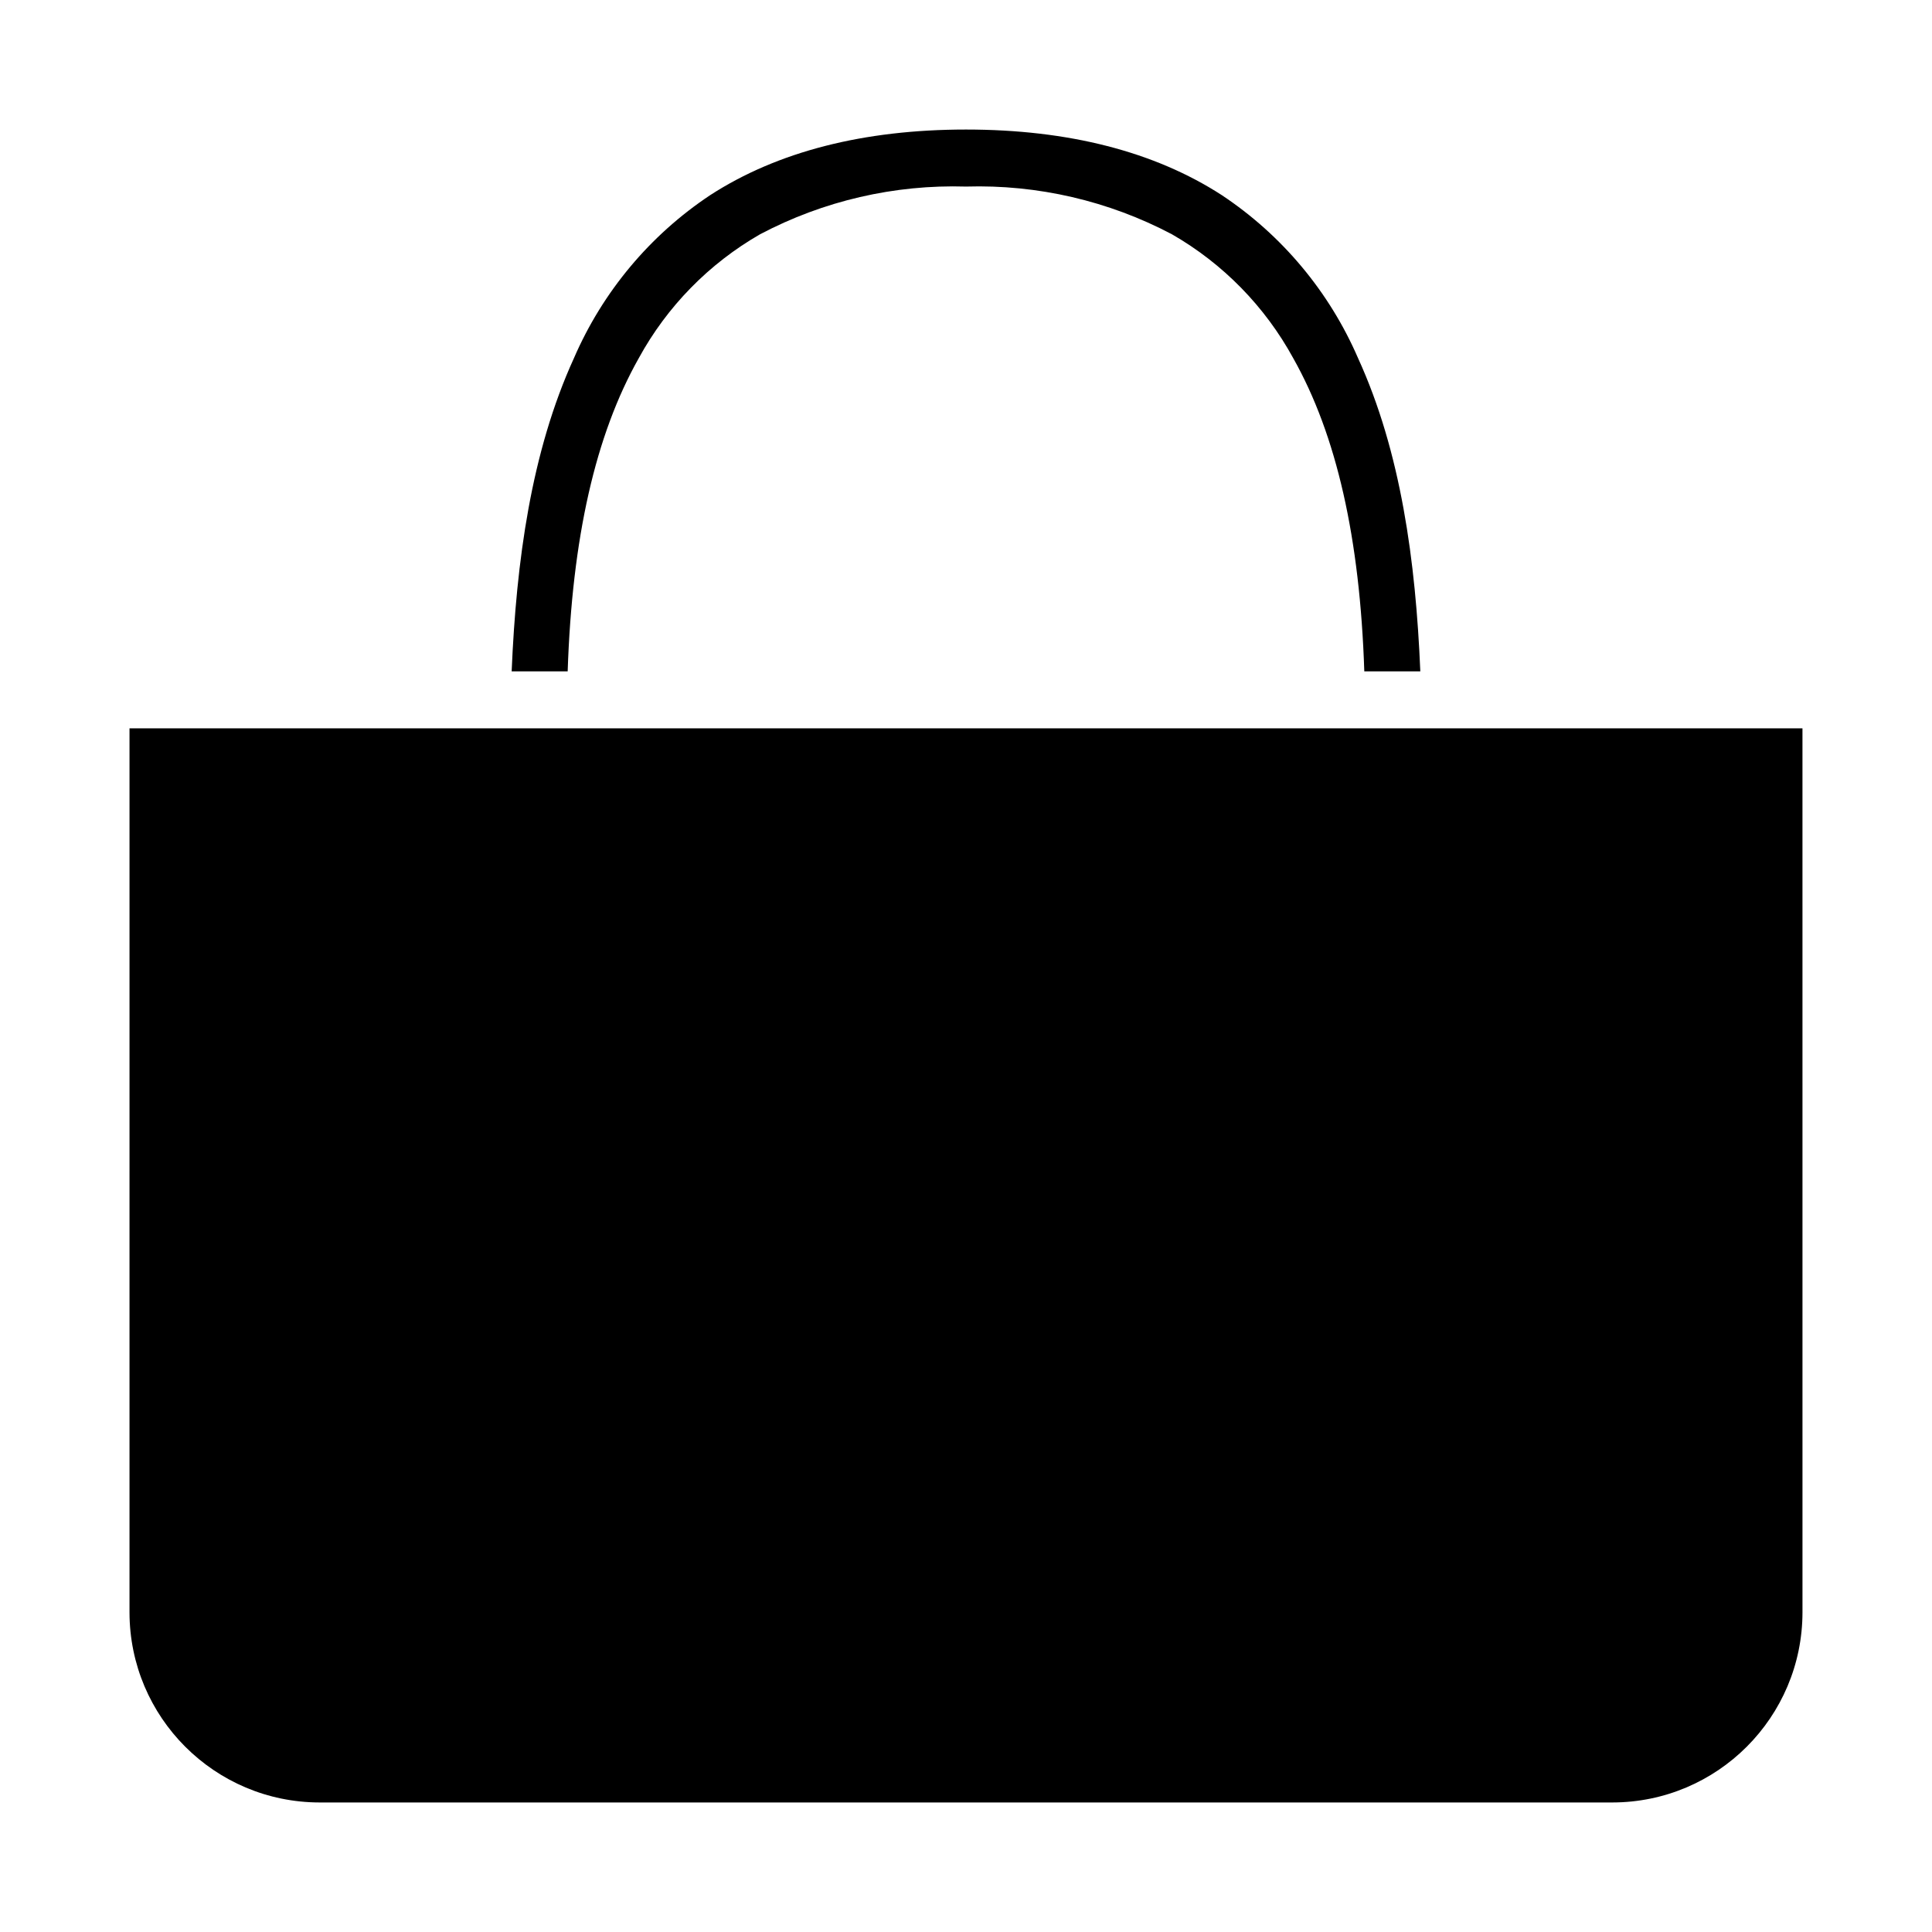
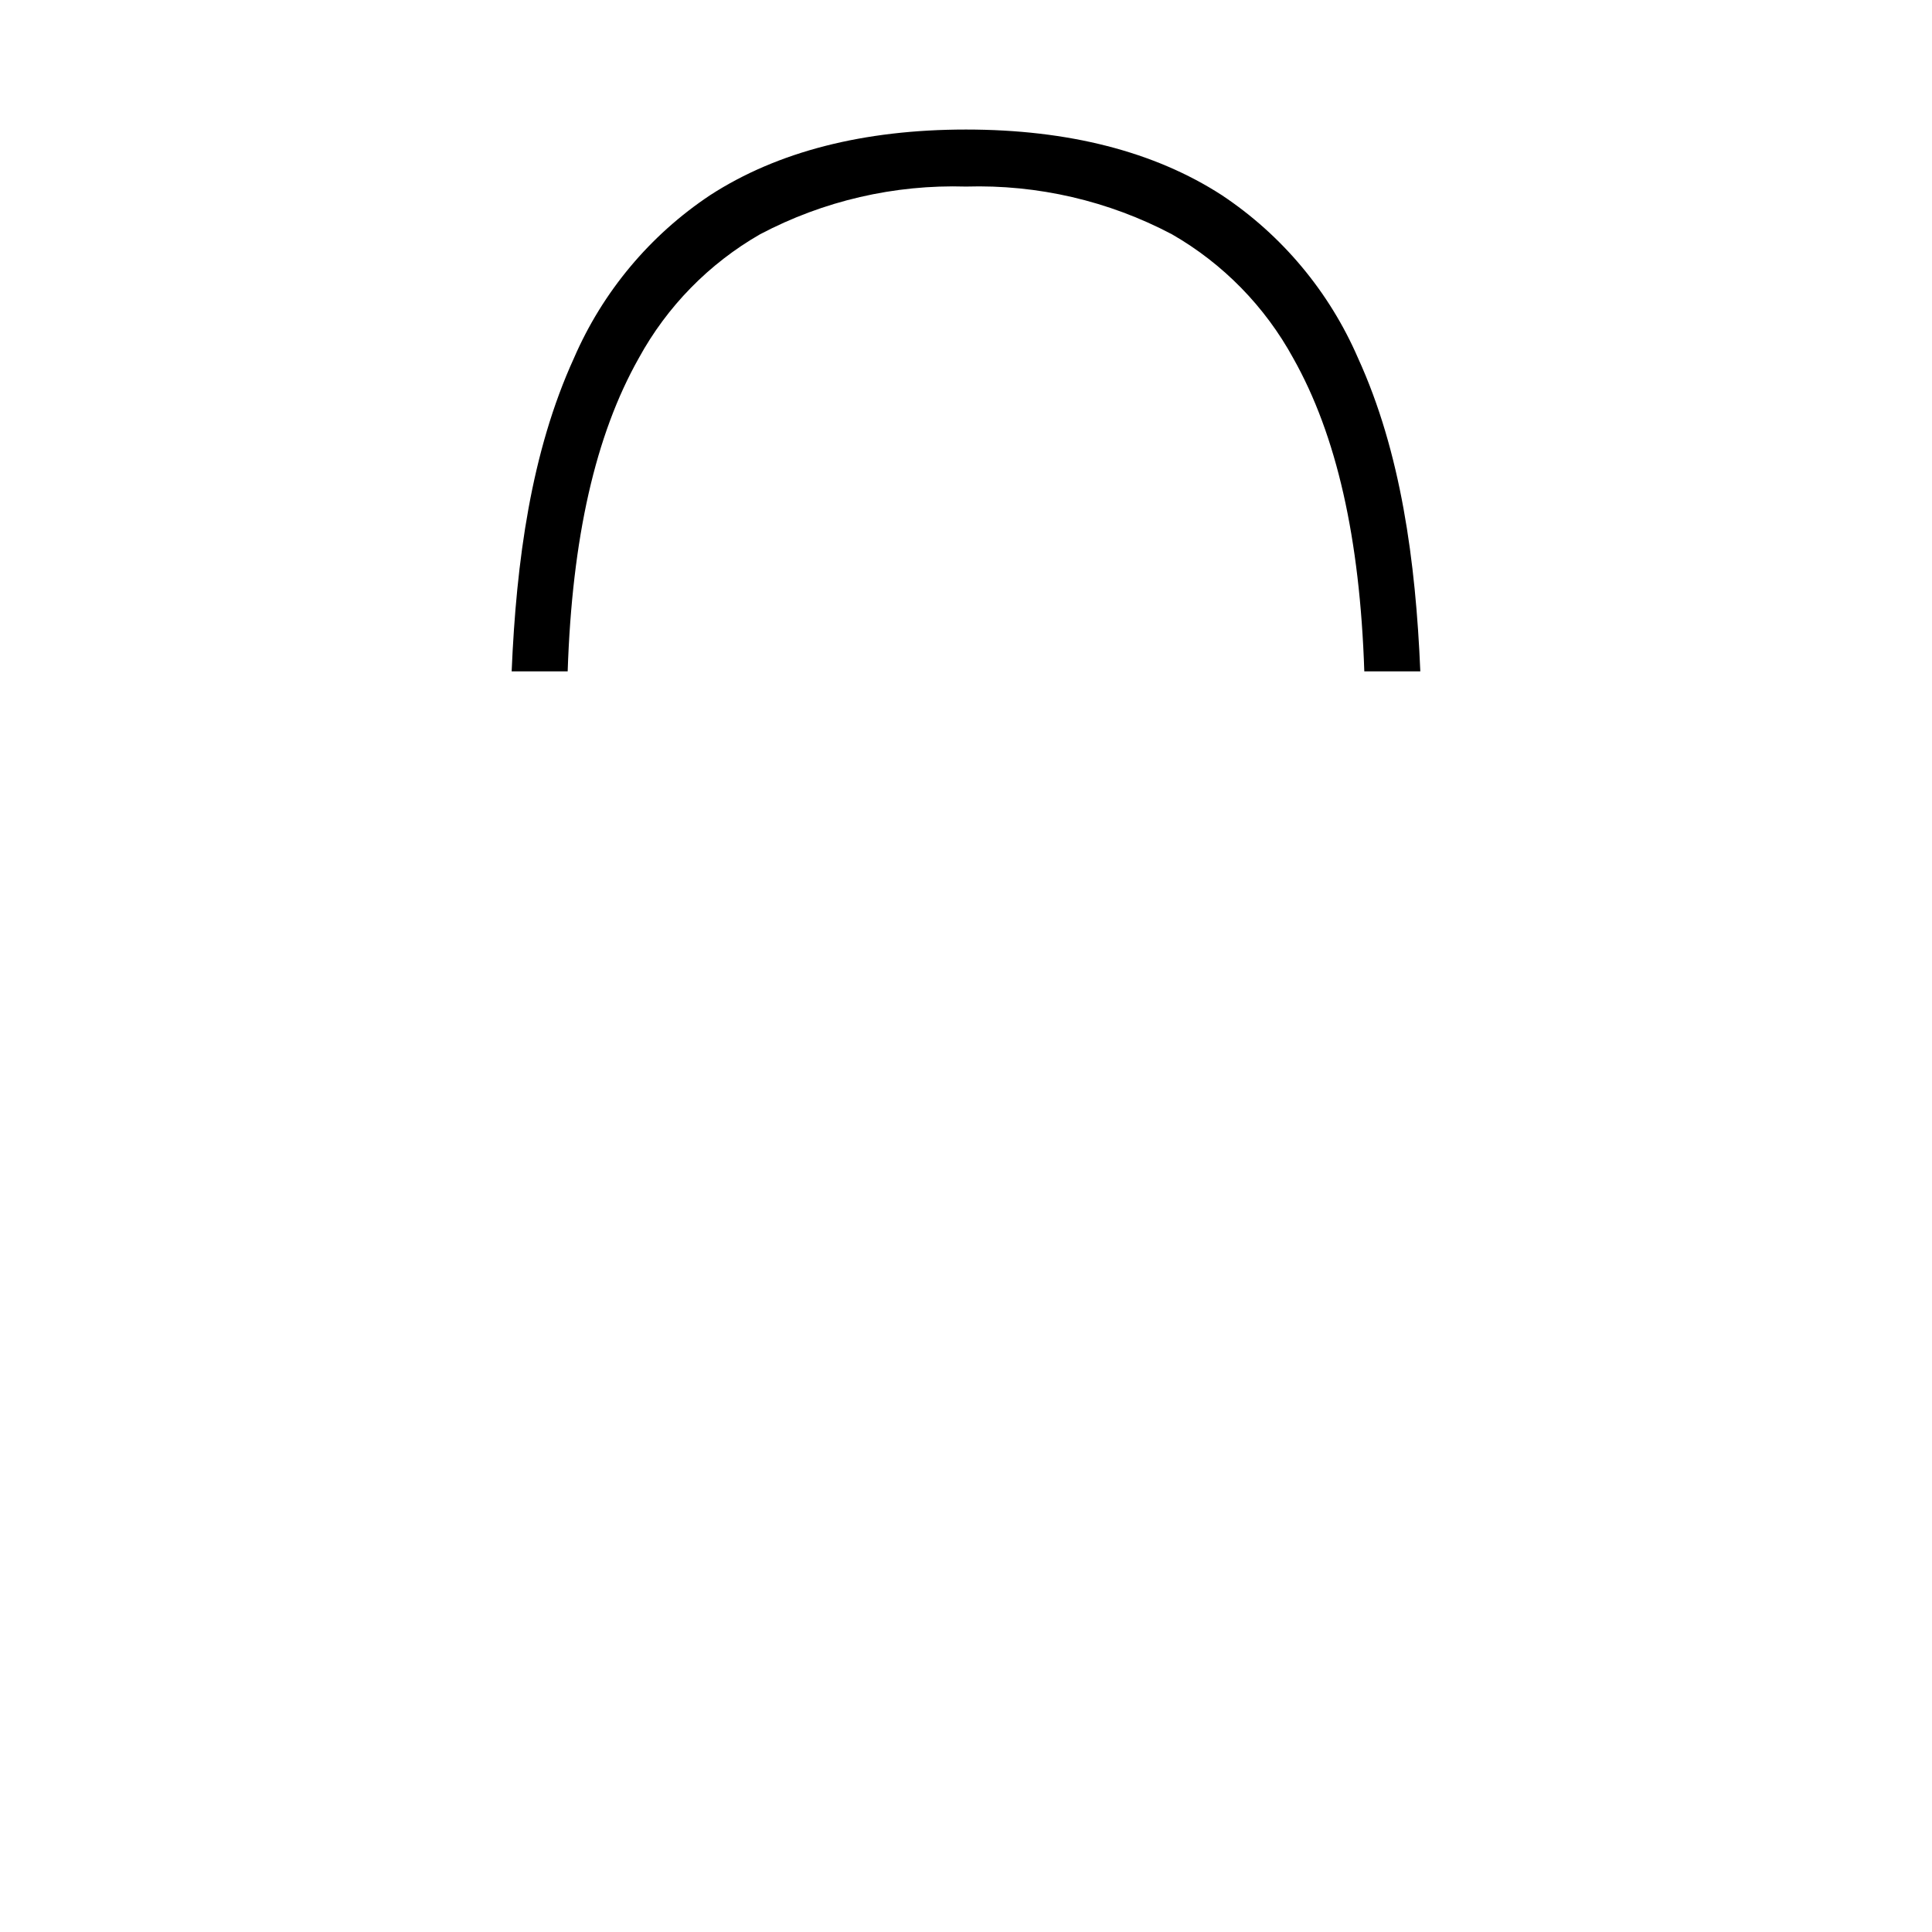
<svg xmlns="http://www.w3.org/2000/svg" fill="#000000" width="800px" height="800px" version="1.1" viewBox="144 144 512 512">
  <g>
-     <path d="m294.44 321.91c1.168-35.312 7.332-62.59 18.832-82.977 7.481-13.699 18.605-25.066 32.145-32.844 16.793-8.867 35.598-13.223 54.582-12.648 18.984-0.574 37.797 3.785 54.586 12.652 13.539 7.777 24.66 19.145 32.145 32.844 11.492 20.398 17.66 47.672 18.824 82.977h14.844c-1.223-29.195-5.144-58.129-16.488-82.977-7.613-17.598-20.156-32.617-36.129-43.23-17.836-11.535-40.641-17.379-67.781-17.379s-49.949 5.844-67.777 17.375c-15.973 10.609-28.52 25.629-36.133 43.23-11.34 24.844-15.266 53.777-16.496 82.977z" />
-     <path d="m178.32 571.29c0.031 27.816 22.566 50.352 50.383 50.383h342.59c27.816-0.031 50.352-22.566 50.383-50.383l-0.004-234.27h-443.35z" />
+     <path d="m294.44 321.91c1.168-35.312 7.332-62.59 18.832-82.977 7.481-13.699 18.605-25.066 32.145-32.844 16.793-8.867 35.598-13.223 54.582-12.648 18.984-0.574 37.797 3.785 54.586 12.652 13.539 7.777 24.66 19.145 32.145 32.844 11.492 20.398 17.66 47.672 18.824 82.977h14.844c-1.223-29.195-5.144-58.129-16.488-82.977-7.613-17.598-20.156-32.617-36.129-43.23-17.836-11.535-40.641-17.379-67.781-17.379s-49.949 5.844-67.777 17.375c-15.973 10.609-28.52 25.629-36.133 43.23-11.34 24.844-15.266 53.777-16.496 82.977" />
  </g>
</svg>